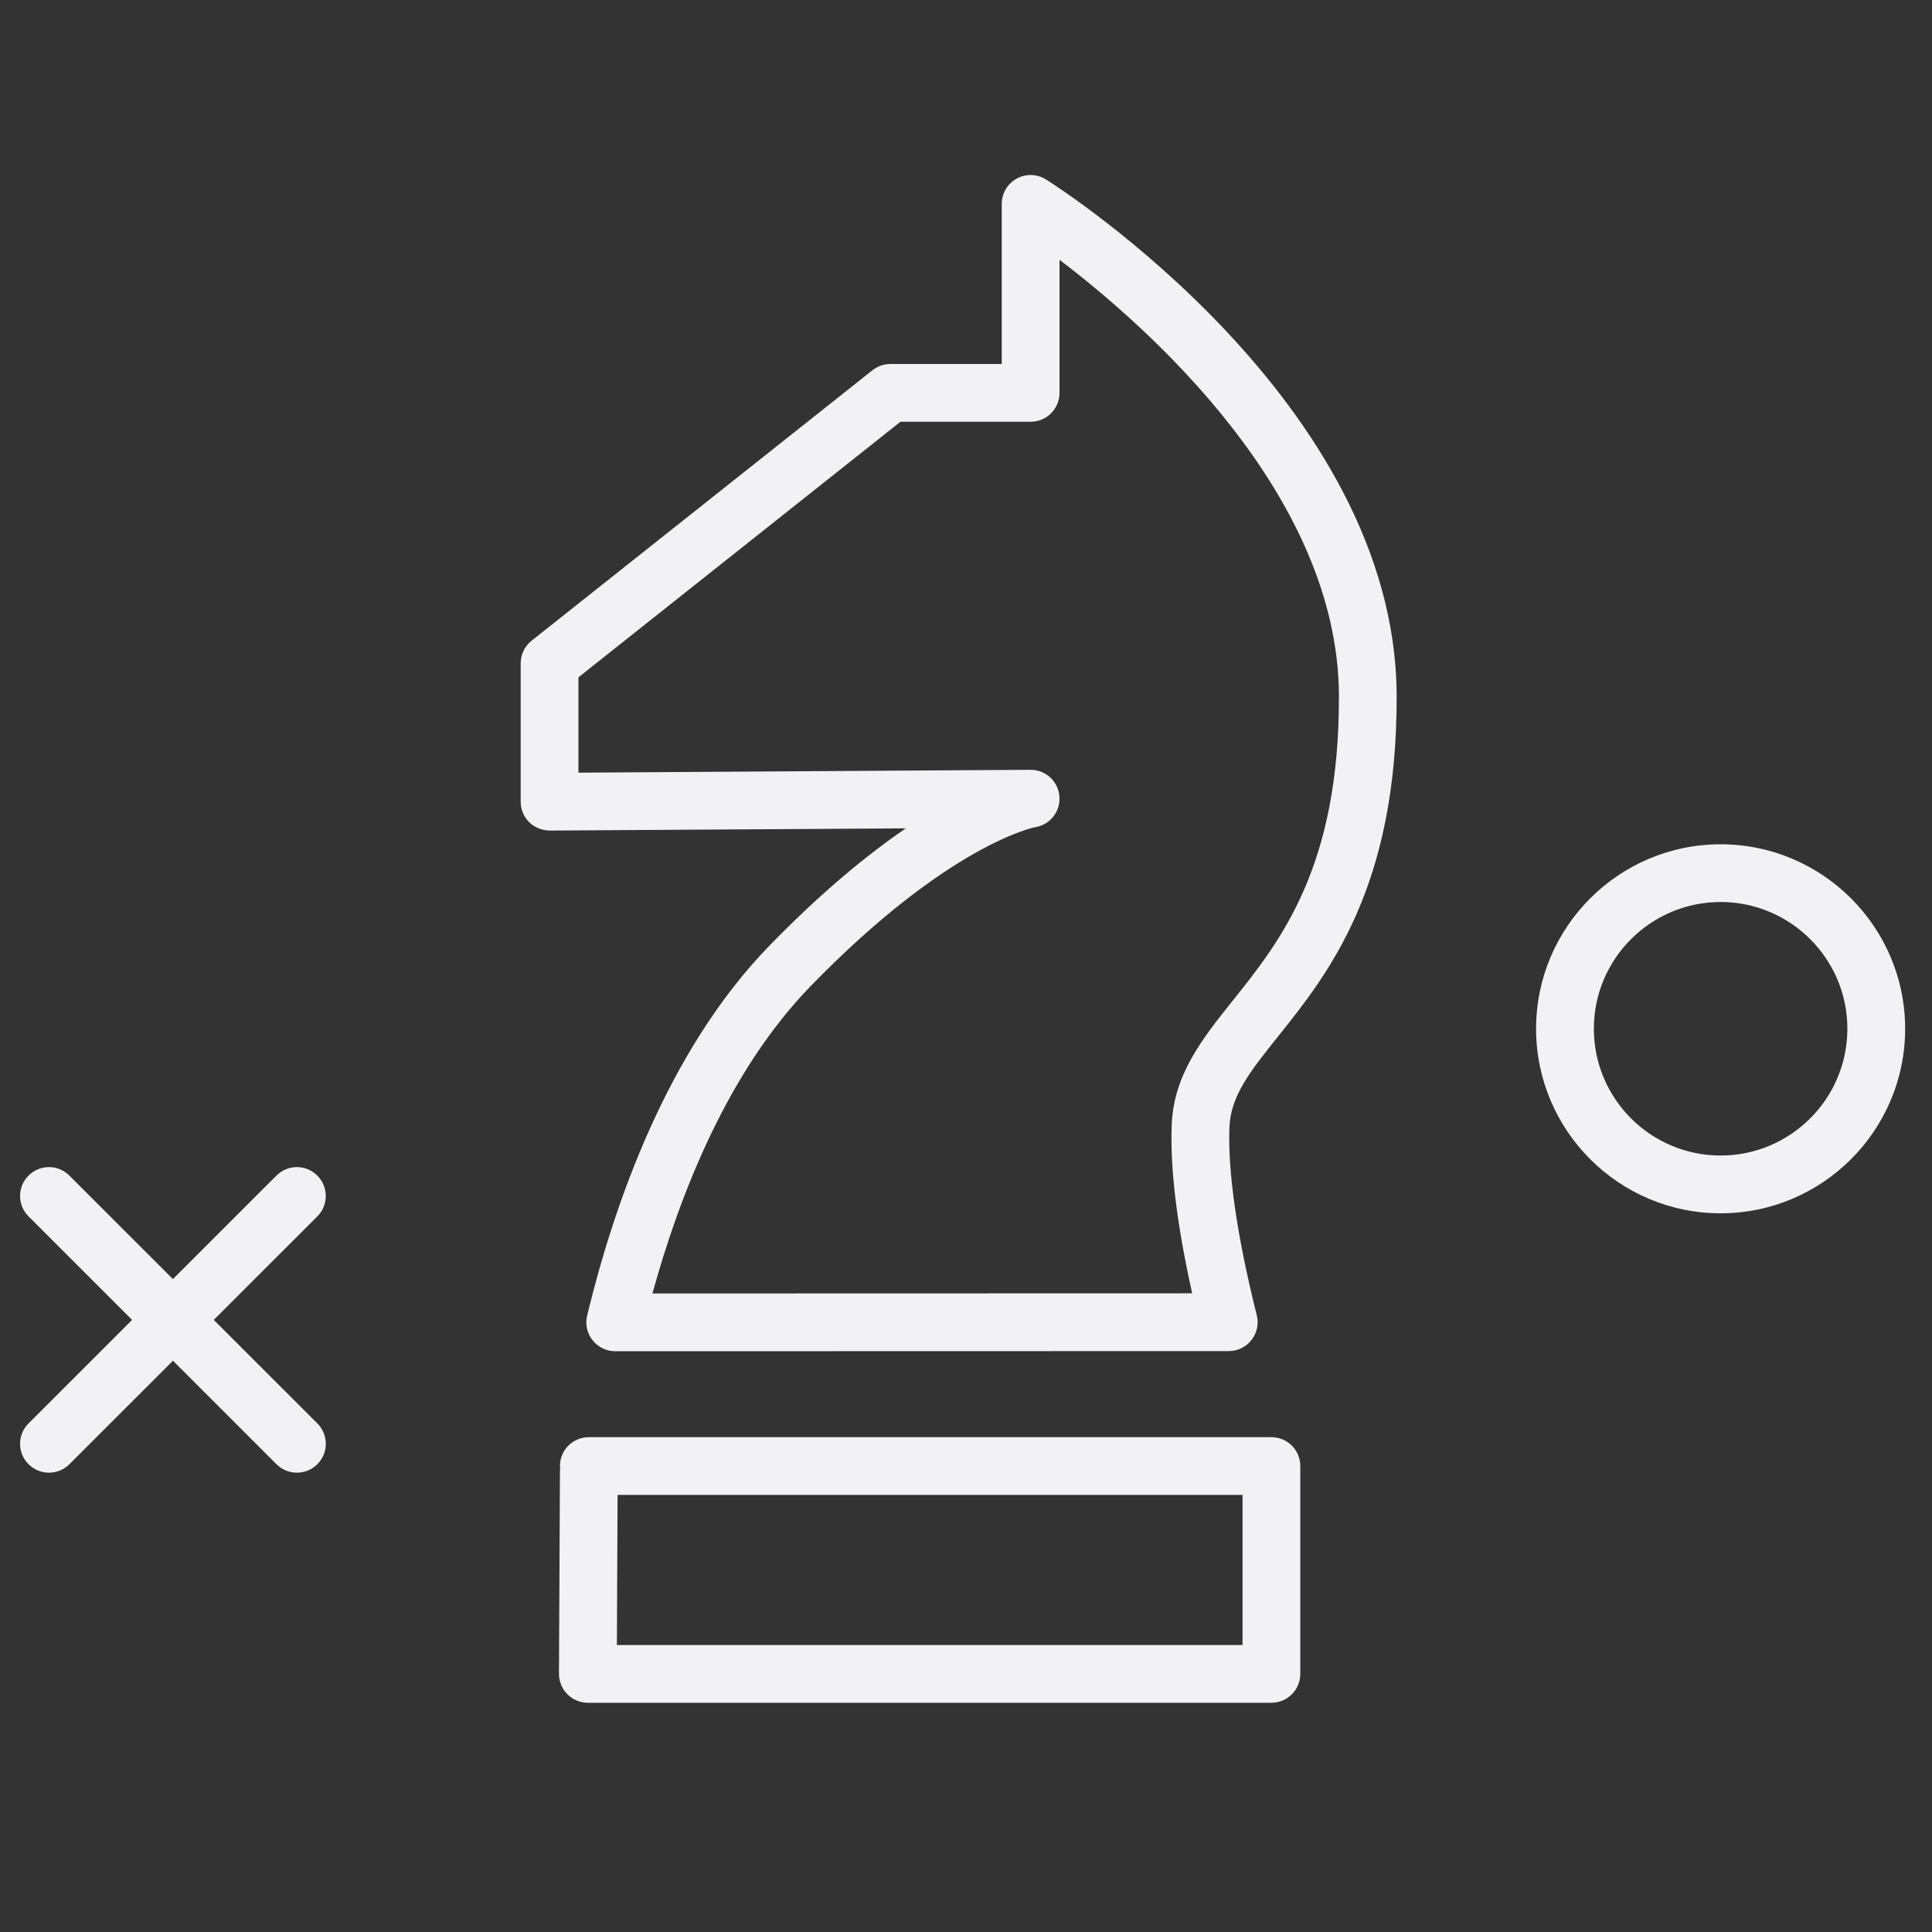
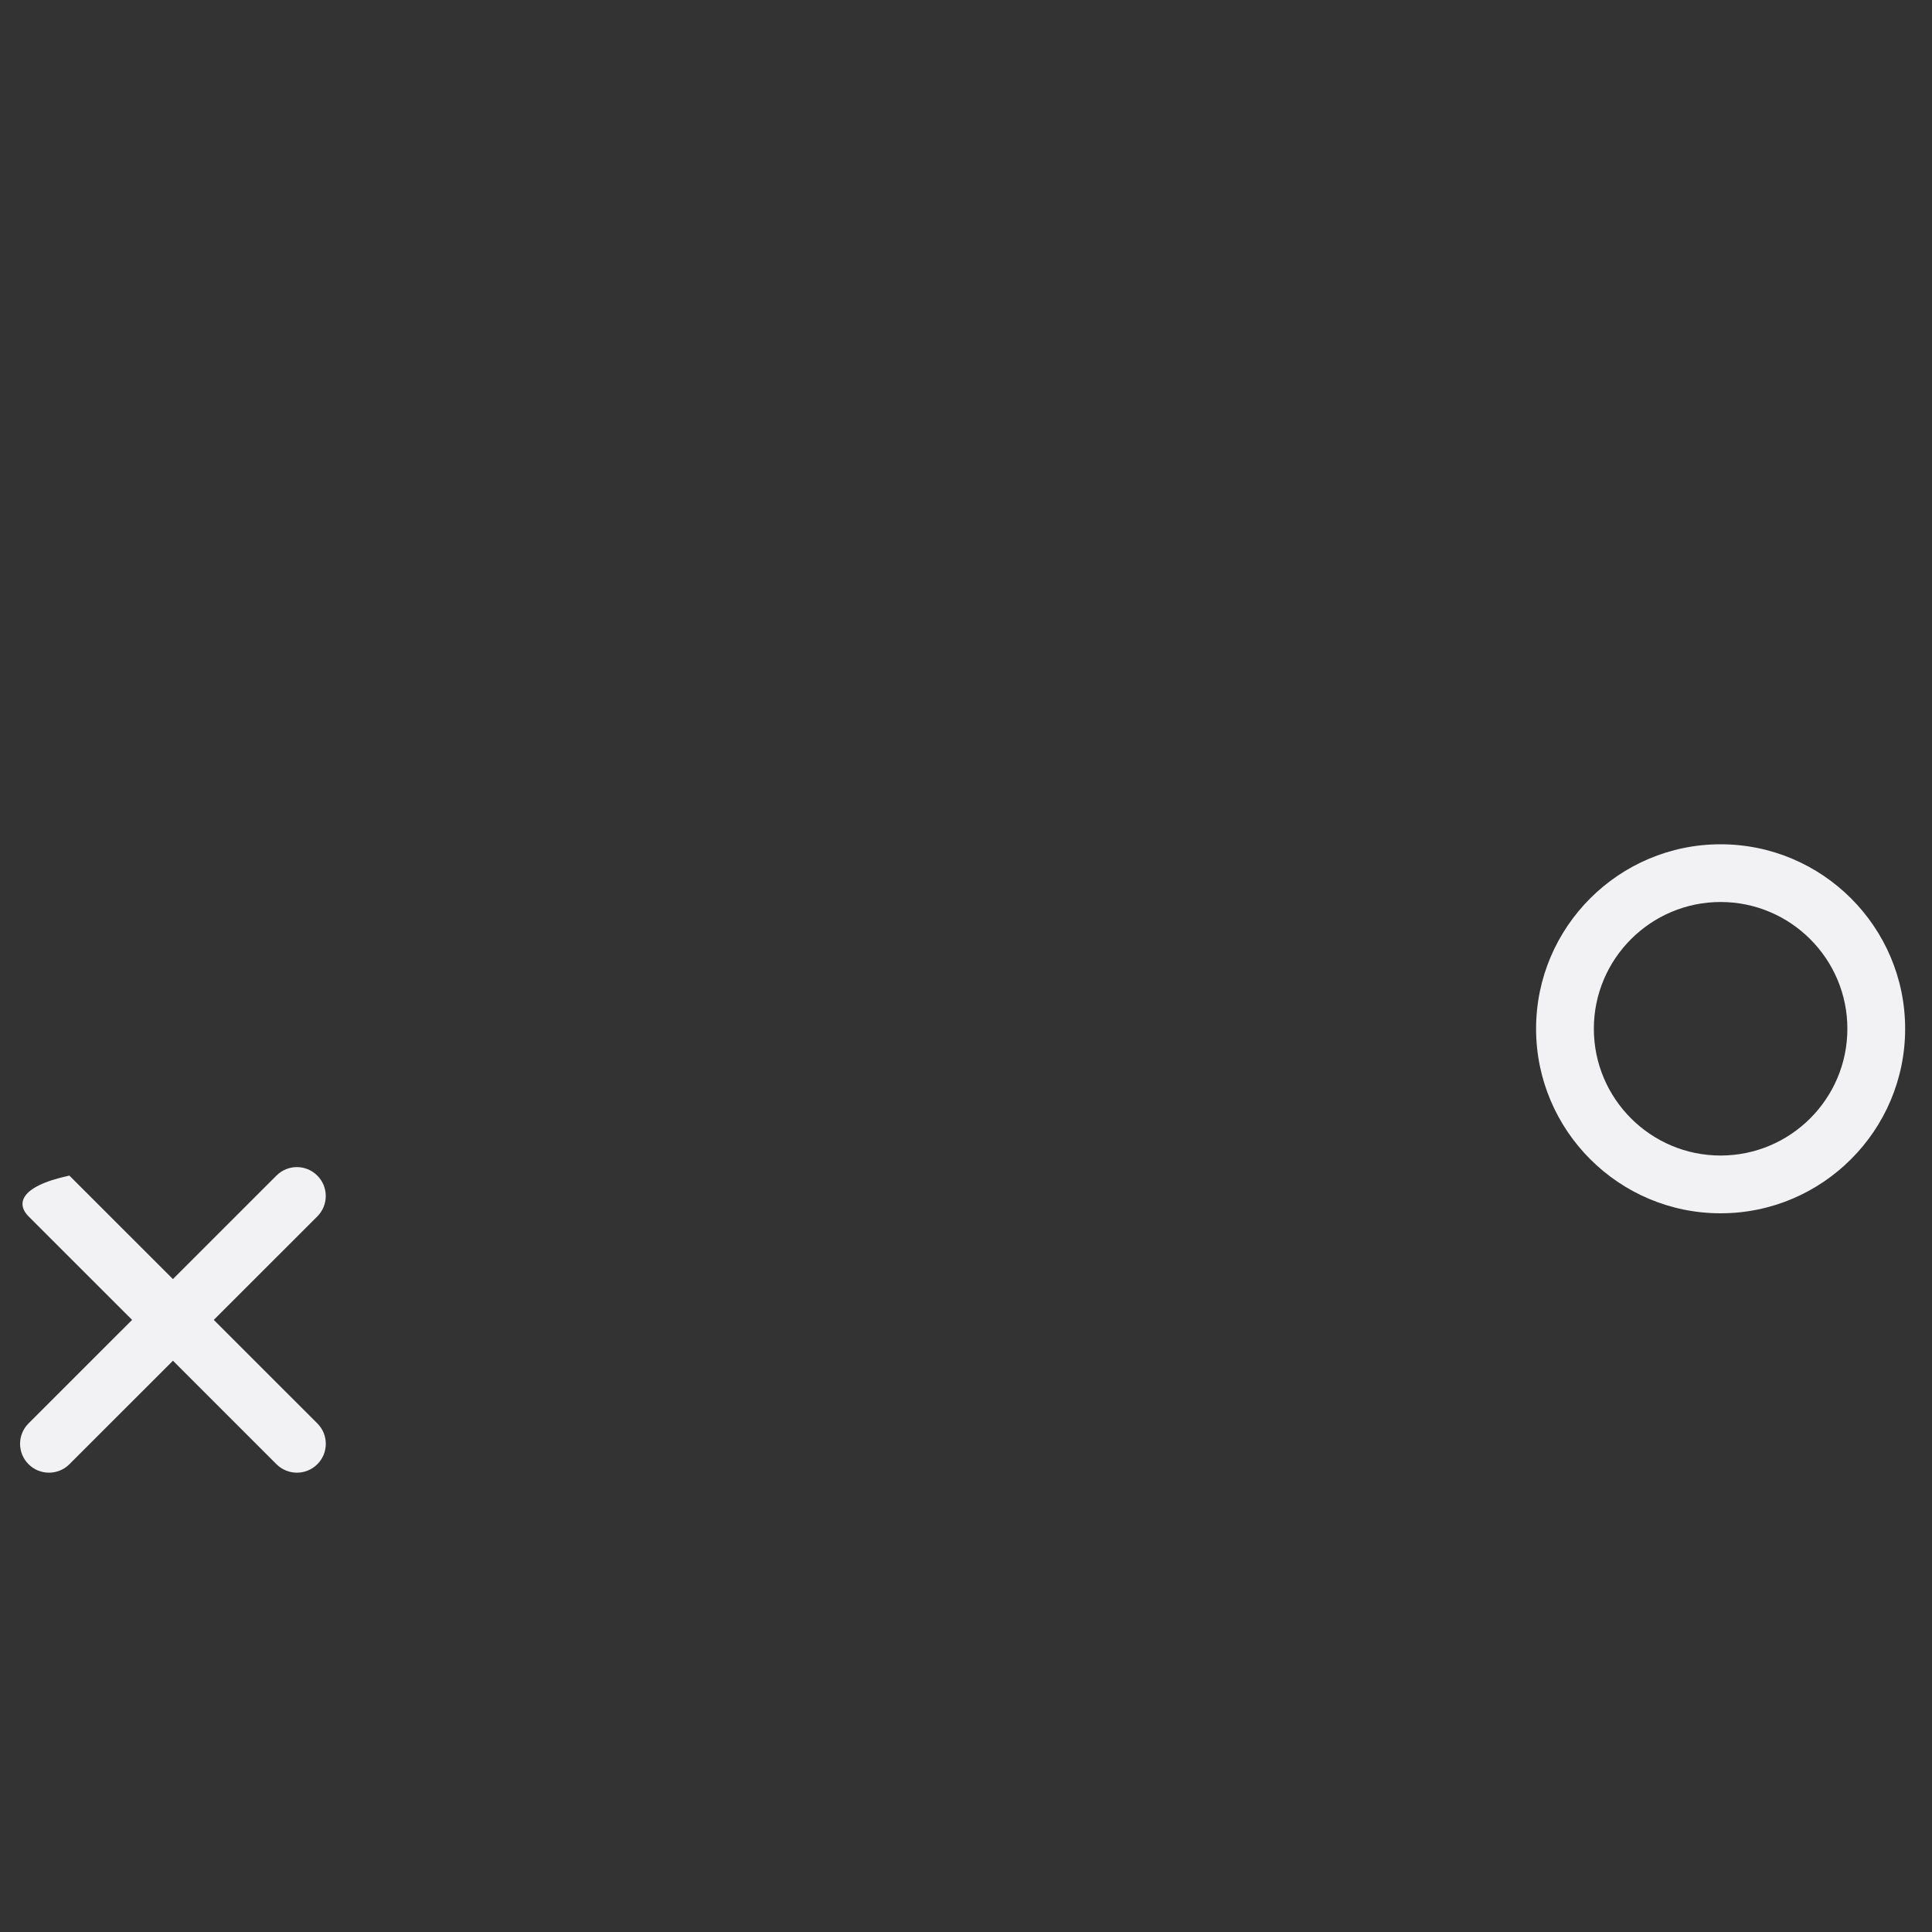
<svg xmlns="http://www.w3.org/2000/svg" width="40" height="40" viewBox="0 0 40 40" fill="none">
  <rect x="0" y="0" width="40" height="40" fill="#333333" stroke="none" />
-   <path d="M21.657 3.716C21.472 3.599 21.239 3.593 21.049 3.698C20.858 3.803 20.74 4.004 20.74 4.222V7.536H18.435C18.3 7.536 18.169 7.582 18.063 7.666L11.006 13.265C10.863 13.379 10.78 13.551 10.78 13.734V16.598C10.78 16.757 10.843 16.91 10.956 17.023C11.069 17.134 11.215 17.19 11.381 17.196L18.754 17.15C17.967 17.688 17.015 18.463 15.931 19.578C13.813 21.755 12.709 24.945 12.156 27.238C12.113 27.416 12.154 27.604 12.268 27.747C12.381 27.891 12.554 27.976 12.737 27.976L25.44 27.973C25.624 27.973 25.798 27.888 25.911 27.743C26.025 27.598 26.065 27.408 26.02 27.229C25.614 25.612 25.418 24.266 25.454 23.337C25.479 22.686 25.89 22.172 26.459 21.461C27.502 20.156 28.931 18.368 28.916 14.392C28.891 8.346 21.952 3.902 21.657 3.716ZM25.524 20.715C24.895 21.503 24.299 22.247 24.259 23.291C24.224 24.194 24.367 25.363 24.683 26.777L13.508 26.78C14.073 24.727 15.071 22.176 16.788 20.412C19.647 17.472 21.418 17.129 21.428 17.127C21.738 17.08 21.959 16.802 21.934 16.489C21.91 16.177 21.65 15.938 21.338 15.938C21.337 15.938 21.336 15.938 21.334 15.938L11.976 15.997V14.023L18.643 8.732H21.338C21.668 8.732 21.936 8.465 21.936 8.135V5.379C23.768 6.771 27.703 10.243 27.721 14.397C27.734 17.951 26.509 19.483 25.524 20.715Z" fill="#F2F2F4" />
-   <path d="M26.323 29.755H12.191C11.861 29.755 11.593 30.022 11.593 30.352C11.593 30.371 11.597 30.388 11.598 30.405C11.597 30.423 11.593 30.44 11.593 30.458L11.573 34.654C11.573 34.813 11.635 34.966 11.748 35.078C11.86 35.191 12.012 35.254 12.171 35.254H26.323C26.653 35.254 26.921 34.986 26.921 34.656V30.374C26.921 30.37 26.92 30.367 26.92 30.363C26.92 30.36 26.921 30.356 26.921 30.352C26.921 30.022 26.653 29.755 26.323 29.755ZM12.772 34.059L12.786 30.95H25.725V34.059H12.772Z" fill="#F2F2F4" />
-   <path d="M6.569 24.339C6.336 24.105 5.957 24.105 5.724 24.339L3.58 26.482L1.436 24.339C1.203 24.105 0.824 24.105 0.591 24.339C0.357 24.572 0.357 24.951 0.591 25.184L2.735 27.327L0.591 29.47C0.357 29.703 0.357 30.082 0.591 30.315C0.707 30.432 0.861 30.49 1.014 30.49C1.167 30.49 1.32 30.432 1.437 30.315L3.581 28.172L5.724 30.315C5.841 30.432 5.994 30.49 6.147 30.49C6.3 30.49 6.453 30.432 6.57 30.315C6.804 30.082 6.804 29.703 6.57 29.47L4.426 27.327L6.57 25.184C6.803 24.951 6.803 24.572 6.569 24.339Z" fill="#F2F2F4" />
+   <path d="M6.569 24.339C6.336 24.105 5.957 24.105 5.724 24.339L3.58 26.482L1.436 24.339C0.357 24.572 0.357 24.951 0.591 25.184L2.735 27.327L0.591 29.47C0.357 29.703 0.357 30.082 0.591 30.315C0.707 30.432 0.861 30.49 1.014 30.49C1.167 30.49 1.32 30.432 1.437 30.315L3.581 28.172L5.724 30.315C5.841 30.432 5.994 30.49 6.147 30.49C6.3 30.49 6.453 30.432 6.57 30.315C6.804 30.082 6.804 29.703 6.57 29.47L4.426 27.327L6.57 25.184C6.803 24.951 6.803 24.572 6.569 24.339Z" fill="#F2F2F4" />
  <path d="M35.623 17.48C33.517 17.48 31.803 19.193 31.803 21.299C31.803 23.406 33.517 25.12 35.623 25.12C37.73 25.12 39.444 23.406 39.444 21.299C39.444 19.193 37.73 17.48 35.623 17.48ZM35.623 23.924C34.176 23.924 32.999 22.747 32.999 21.299C32.999 19.852 34.176 18.675 35.623 18.675C37.071 18.675 38.248 19.852 38.248 21.299C38.248 22.747 37.071 23.924 35.623 23.924Z" fill="#F2F2F4" />
</svg>